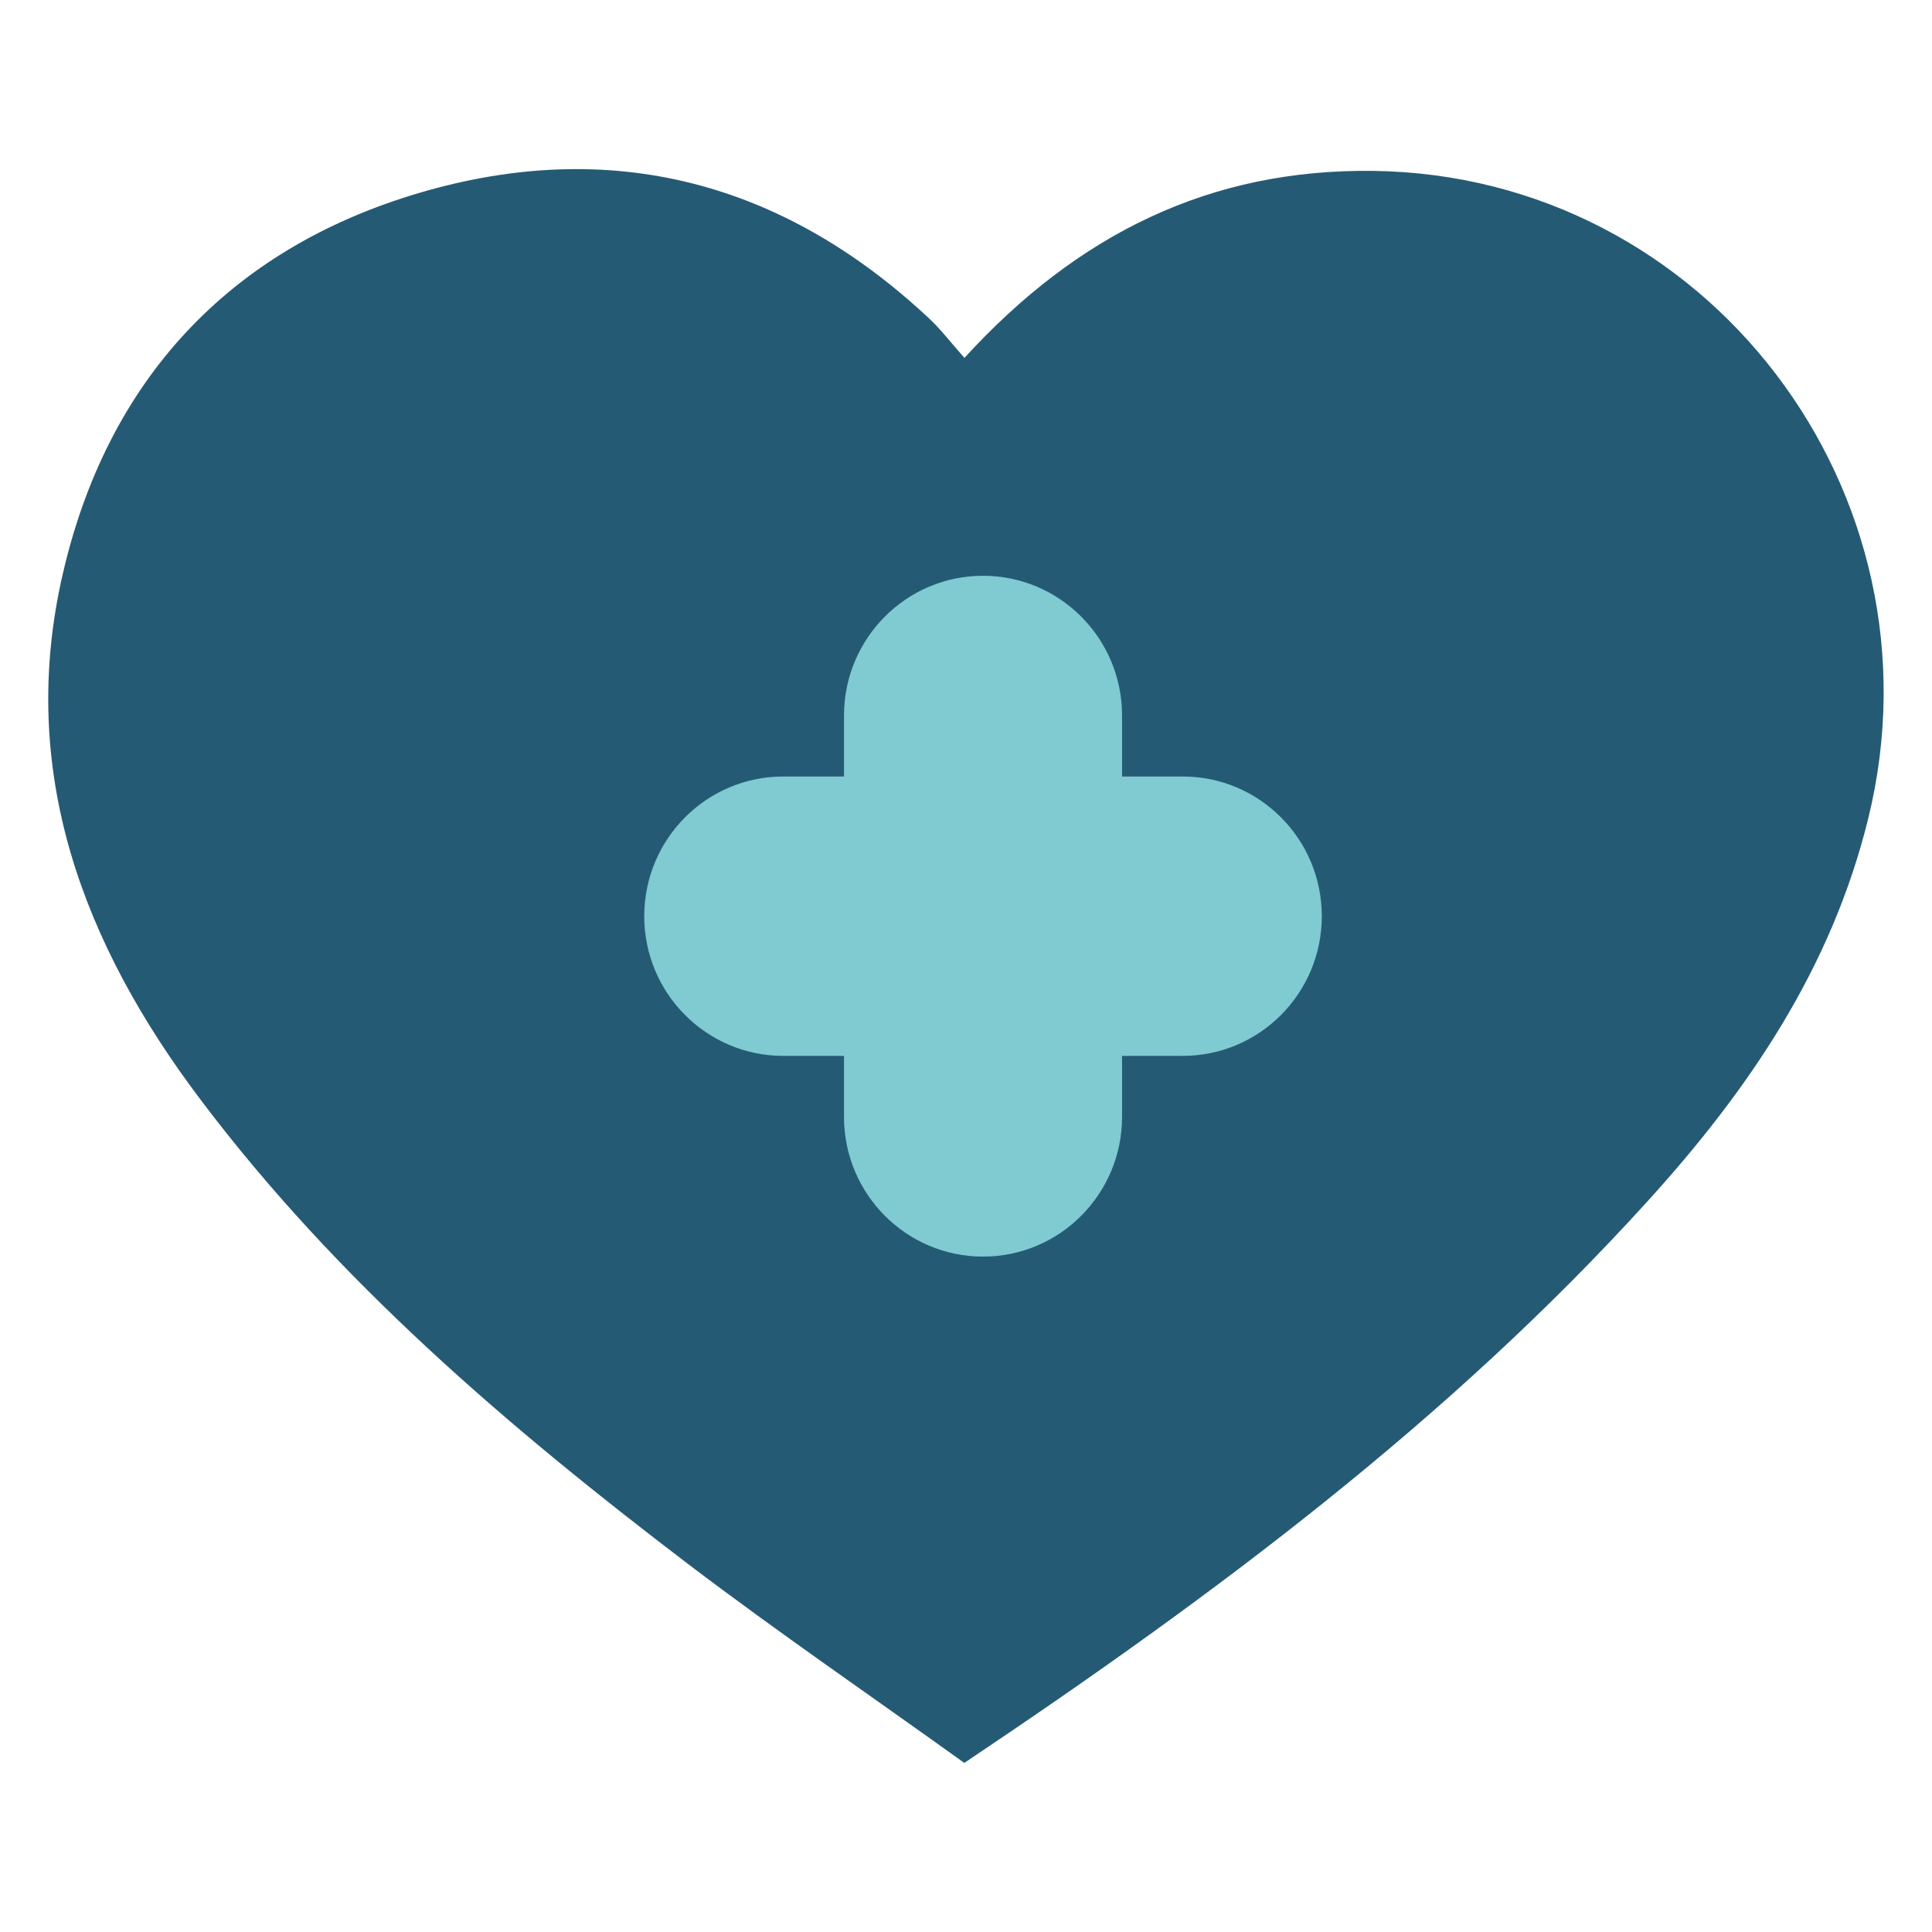
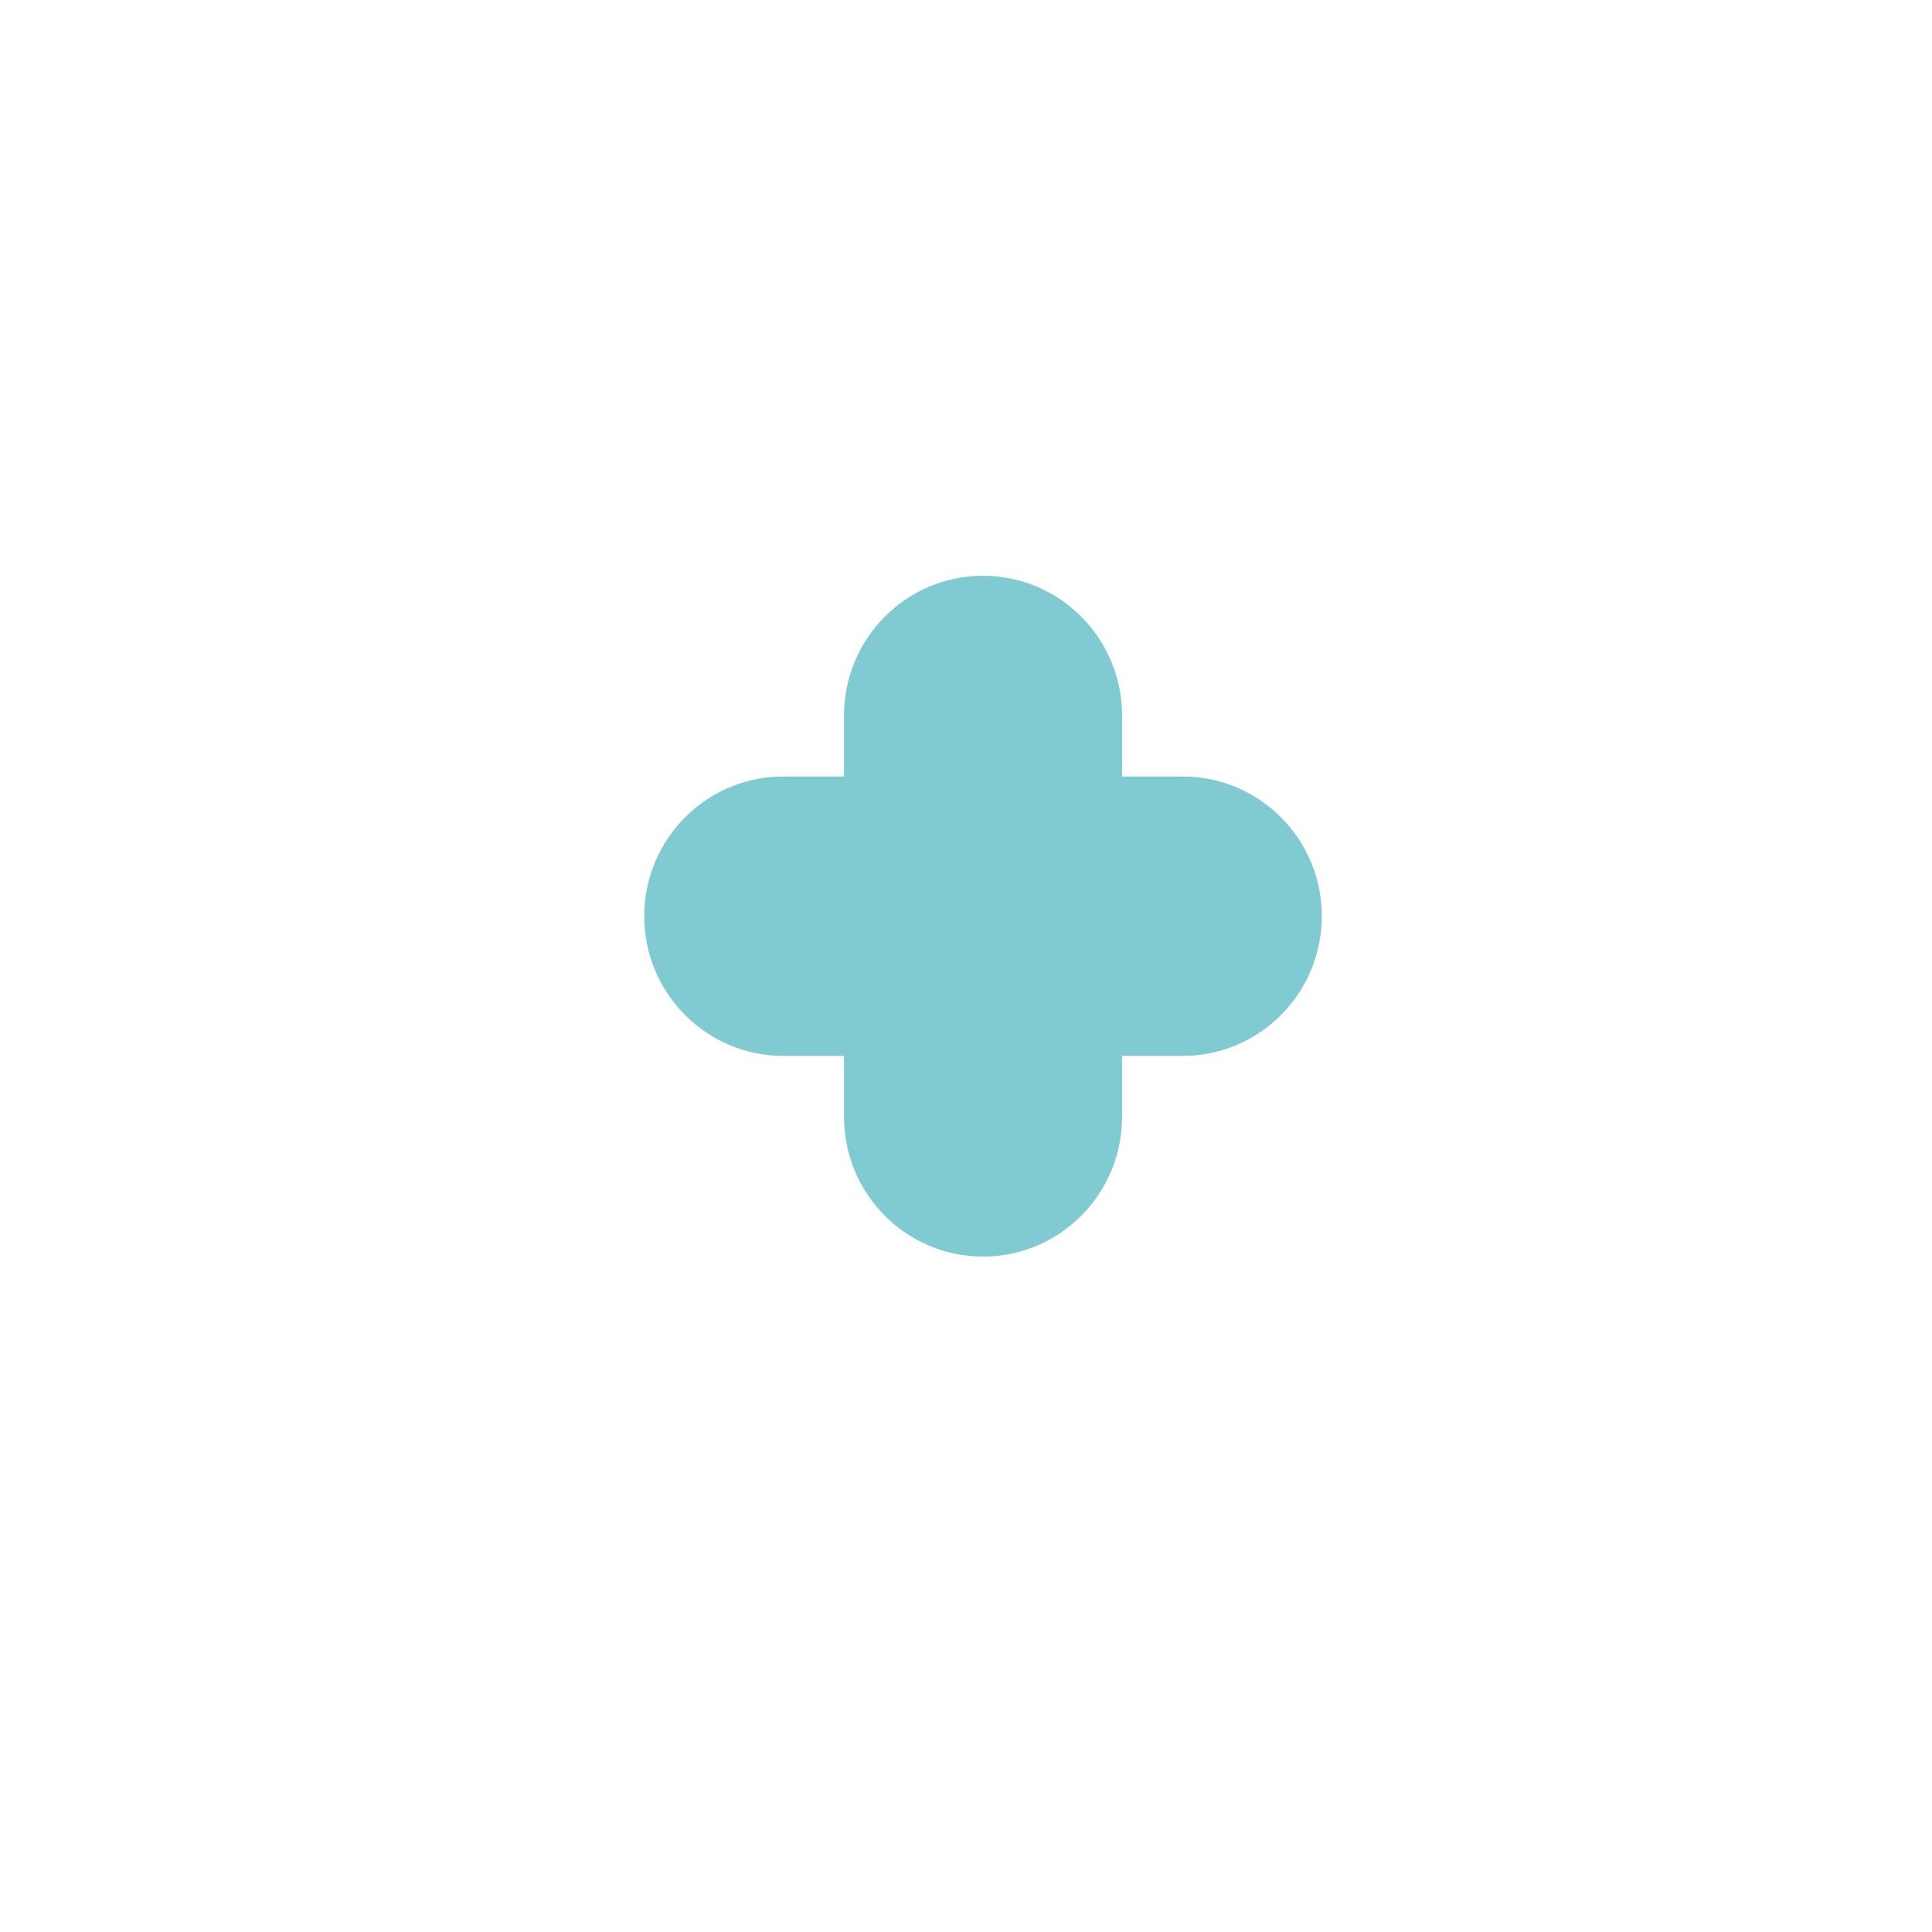
<svg xmlns="http://www.w3.org/2000/svg" width="48" height="48" viewBox="0 0 48 48" fill="none">
-   <path d="M23.965 8.888C26.779 5.809 30.072 4.192 34.121 4.246C42.408 4.353 48.4 12.236 46.418 20.326C45.503 24.057 43.452 27.068 40.944 29.833C36.011 35.273 30.194 39.624 23.958 43.799C21.686 42.167 19.345 40.566 17.096 38.858C12.636 35.464 8.382 31.833 4.982 27.32C2.062 23.452 0.43 19.162 1.558 14.266C2.664 9.455 5.691 6.192 10.402 4.797C15.16 3.388 19.452 4.499 23.104 7.931C23.371 8.183 23.599 8.482 23.965 8.896V8.888Z" fill="#255A74" />
  <path d="M19.459 19.292H20.969V17.775C20.969 15.86 22.517 14.305 24.423 14.305C26.329 14.305 27.877 15.86 27.877 17.775V19.292H29.386C31.292 19.292 32.84 20.847 32.84 22.762C32.84 24.678 31.292 26.233 29.386 26.233H27.877V27.75C27.877 29.665 26.329 31.22 24.423 31.22C22.517 31.22 20.969 29.665 20.969 27.75V26.233H19.459C17.553 26.233 16.006 24.678 16.006 22.762C16.006 20.847 17.553 19.292 19.459 19.292Z" fill="#80CAD2" />
</svg>